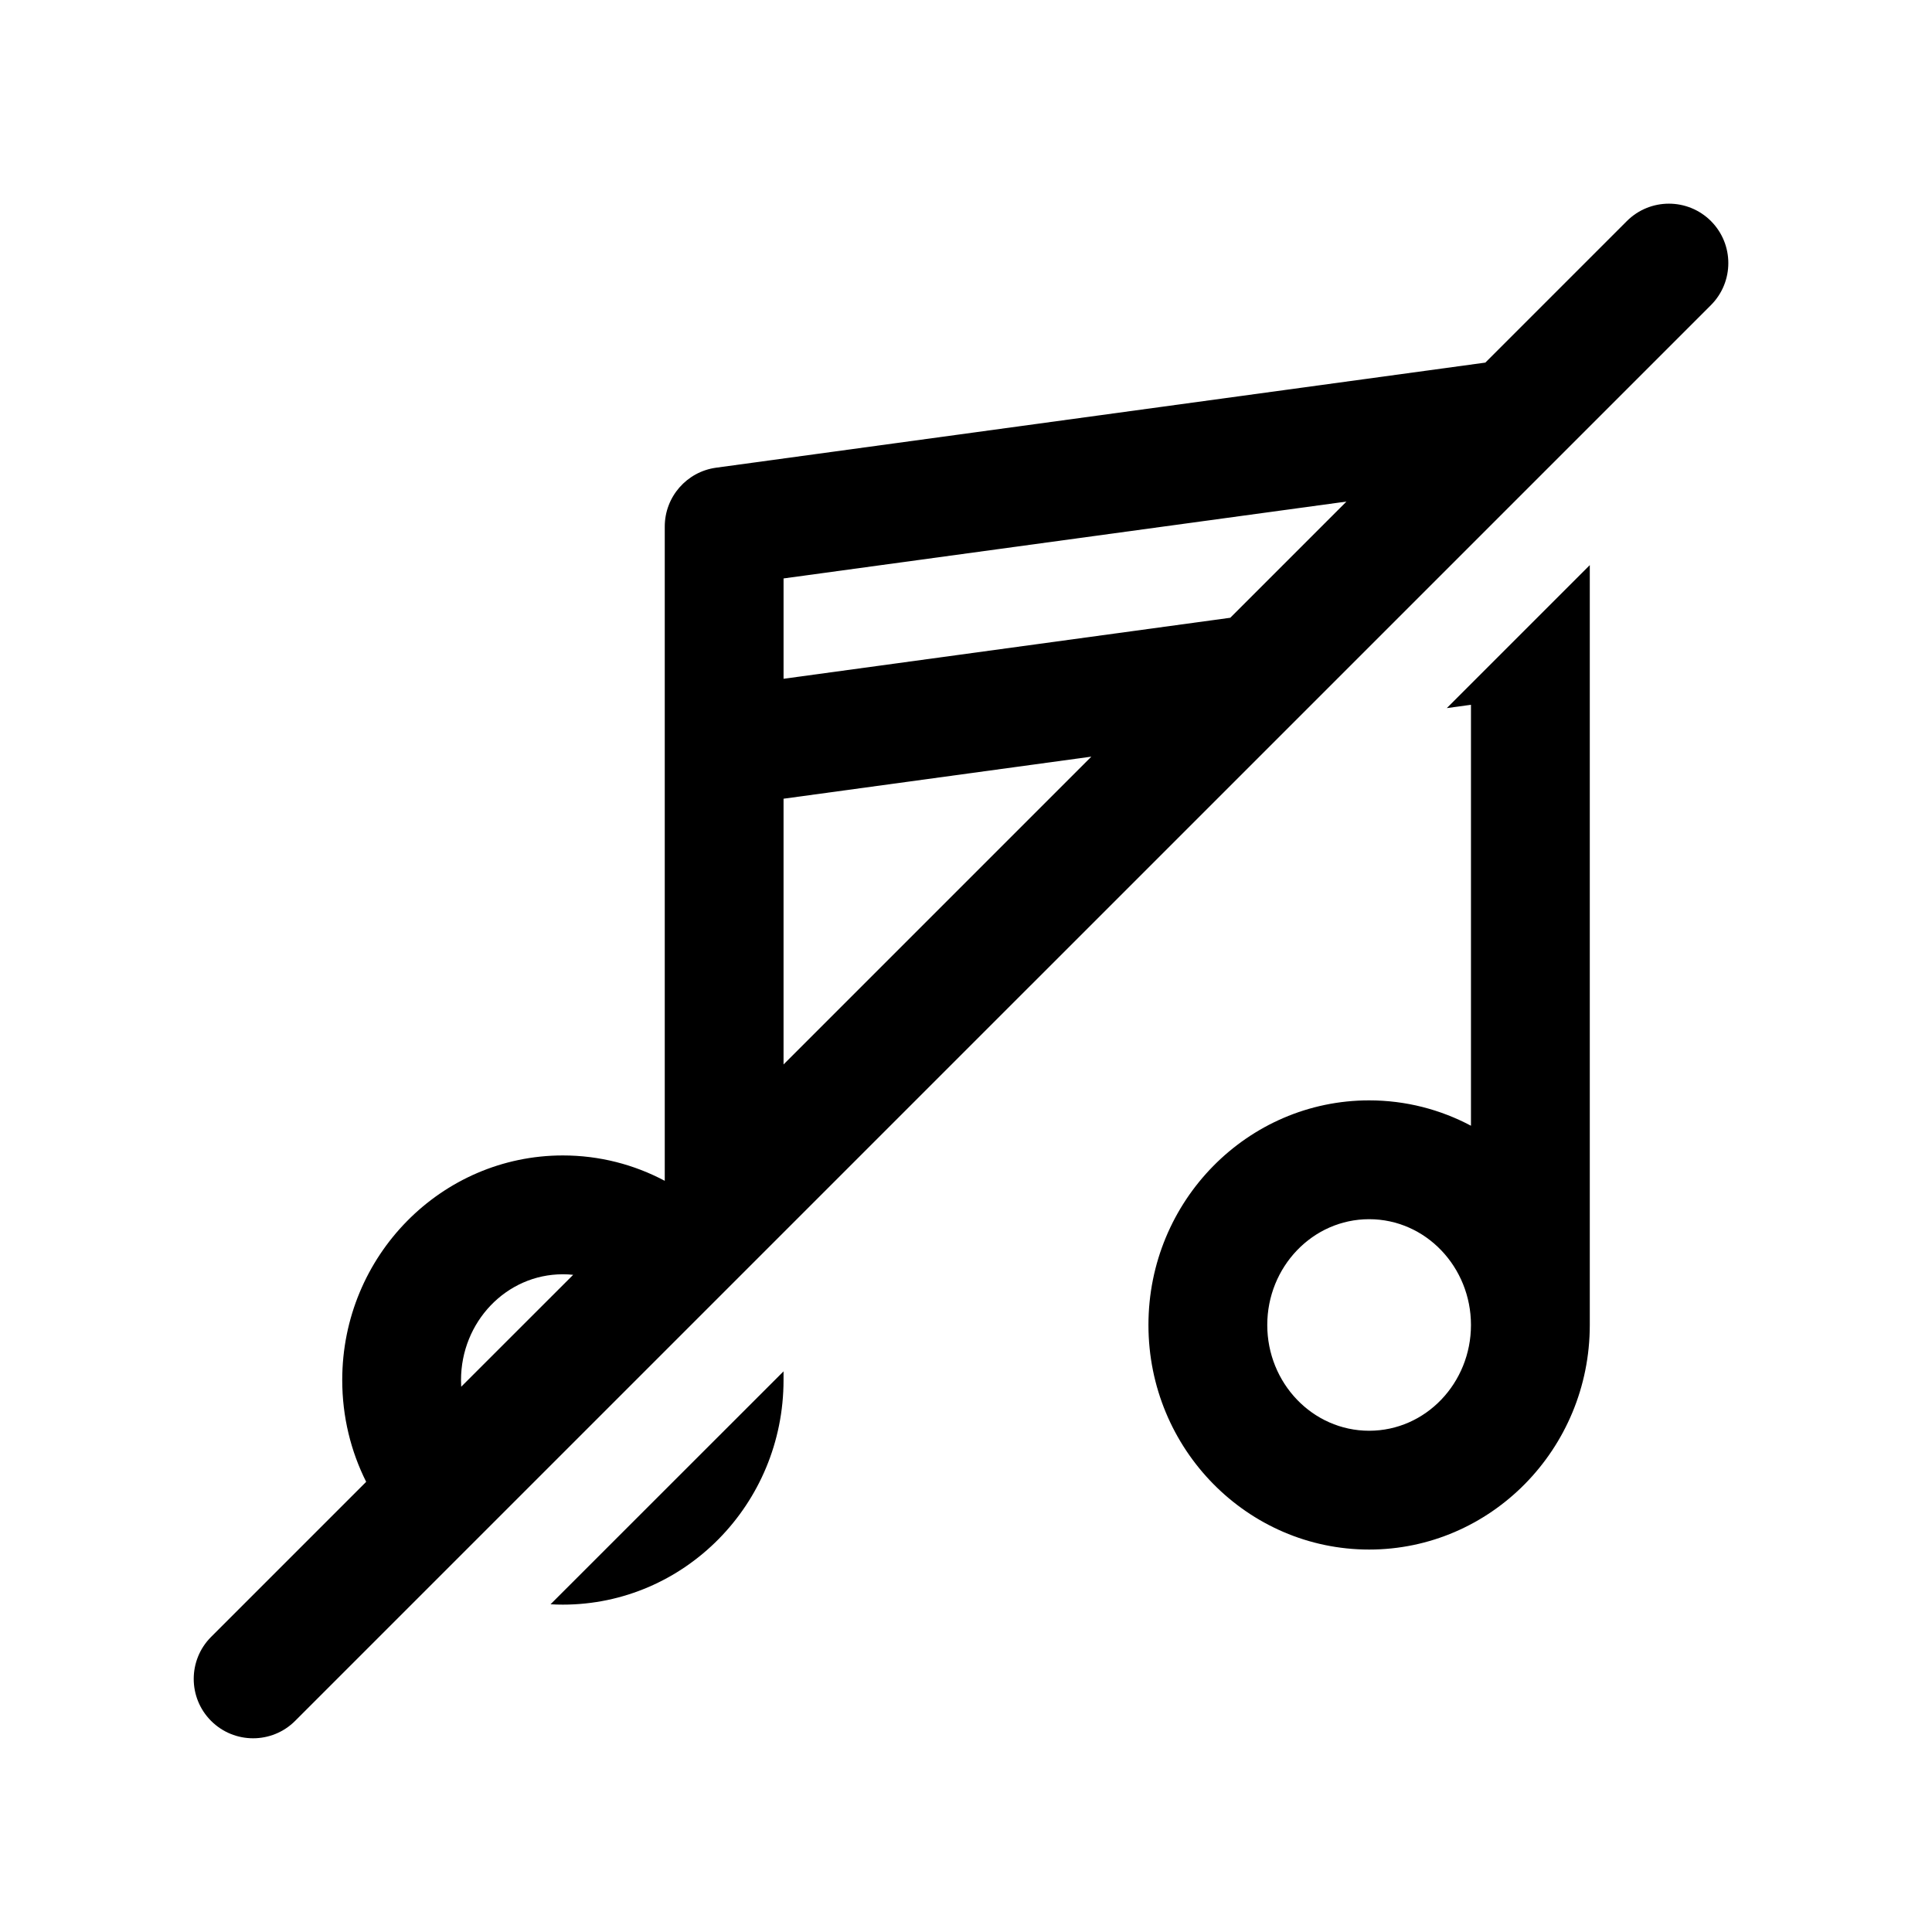
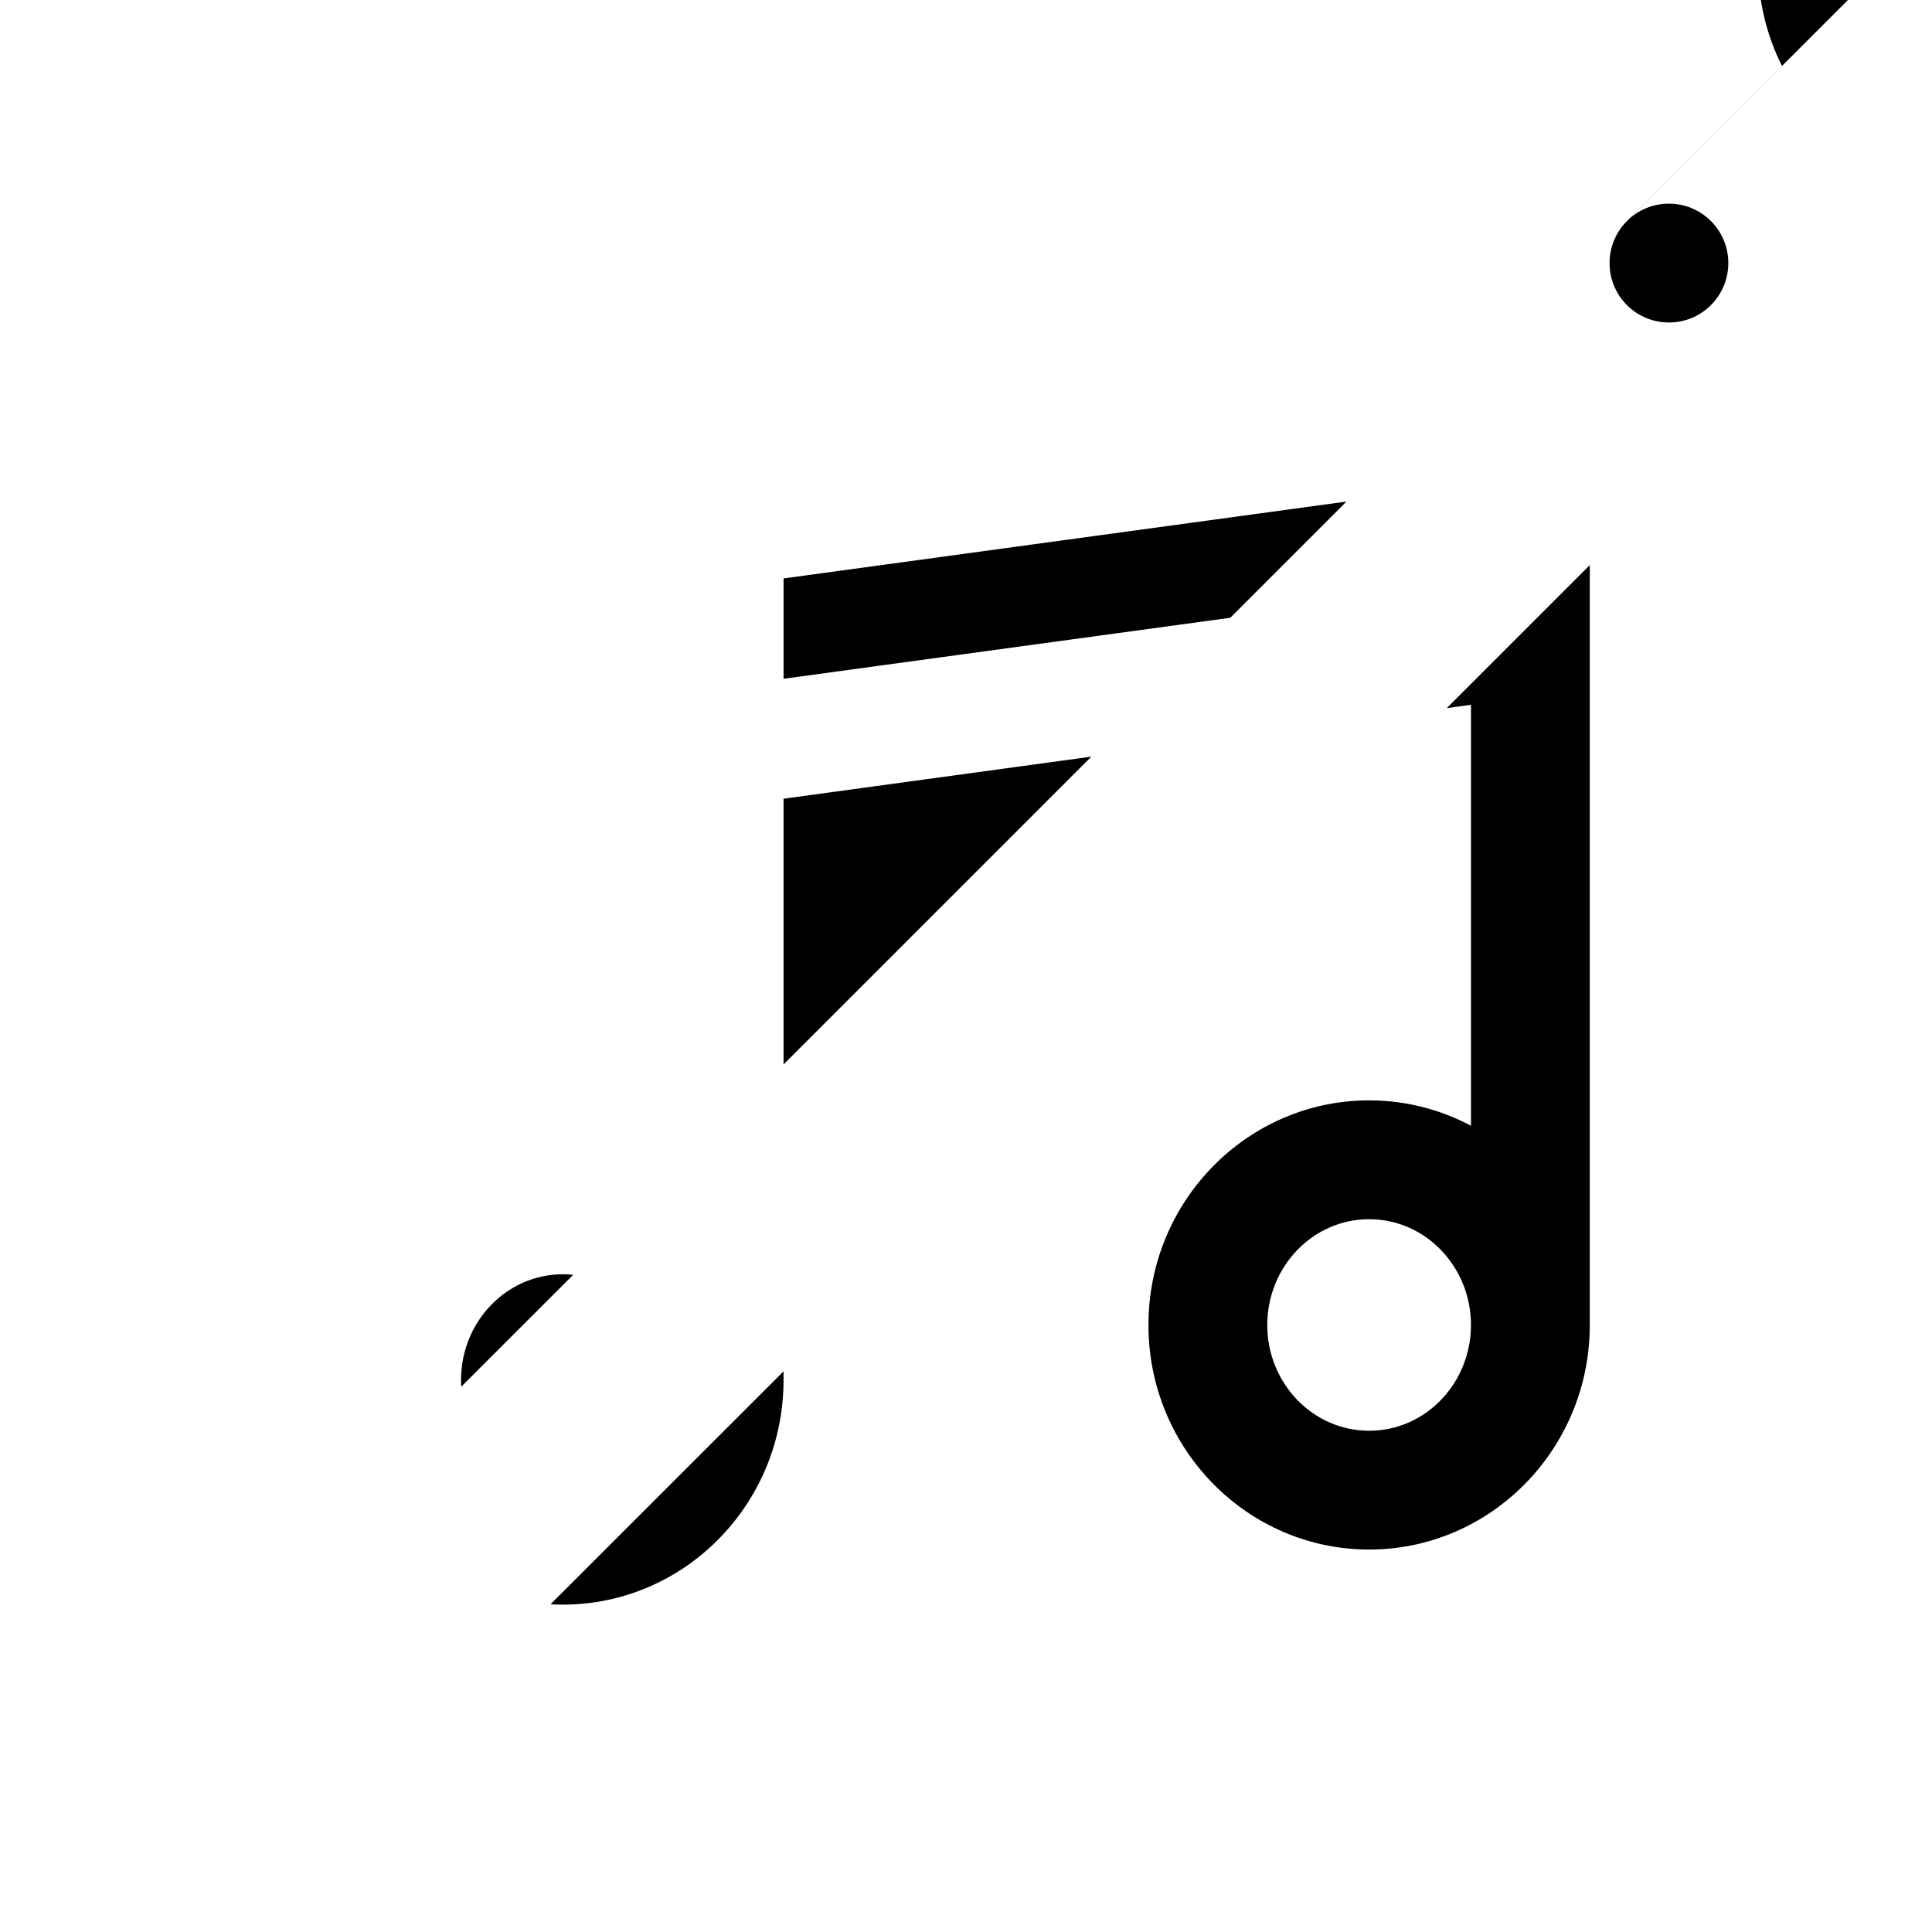
<svg xmlns="http://www.w3.org/2000/svg" fill="#000000" width="800px" height="800px" version="1.1" viewBox="144 144 512 512">
-   <path d="m537.62 240.1 37.52-37.52c6.156-6.141 16.121-6.141 22.277 0 6.141 6.156 6.141 16.121 0 22.277l-375.21 375.2c-6.141 6.141-16.121 6.141-22.262 0-6.141-6.141-6.141-16.121 0-22.262l41.094-41.094c-4.062-8.094-6.344-17.254-6.344-26.969 0-32.969 26.309-59.527 58.473-59.527 9.73 0 18.91 2.426 27 6.723v-173.38c0-7.871 5.809-14.531 13.602-15.602l203.86-27.852zm-185.97 267.32-61.75 61.73c1.086 0.062 2.172 0.094 3.258 0.094 32.18 0 58.488-26.559 58.488-59.512v-2.312zm213.66-213.66-37.895 37.895 6.406-0.883v111.56c-8.094-4.297-17.27-6.723-26.984-6.723-32.18 0-58.488 26.574-58.488 59.527 0 32.953 26.309 59.512 58.488 59.512 32.164 0 58.473-26.559 58.473-59.512v-201.38zm-58.473 173.34c15.004 0 26.984 12.676 26.984 28.039 0 15.367-11.98 28.023-26.984 28.023s-27-12.66-27-28.023c0-15.367 11.996-28.039 27-28.039zm-210.94 14.738-29.676 29.66c-0.031-0.582-0.047-1.18-0.047-1.762 0-15.383 11.98-28.039 26.984-28.039 0.93 0 1.844 0.047 2.738 0.141zm55.75-126.17v70.422l81.57-81.57zm149.18-78.75-30.797 30.797-118.38 16.168v-26.59l149.18-20.371z" fill-rule="evenodd" />
+   <path d="m537.62 240.1 37.52-37.52c6.156-6.141 16.121-6.141 22.277 0 6.141 6.156 6.141 16.121 0 22.277c-6.141 6.141-16.121 6.141-22.262 0-6.141-6.141-6.141-16.121 0-22.262l41.094-41.094c-4.062-8.094-6.344-17.254-6.344-26.969 0-32.969 26.309-59.527 58.473-59.527 9.73 0 18.91 2.426 27 6.723v-173.38c0-7.871 5.809-14.531 13.602-15.602l203.86-27.852zm-185.97 267.32-61.75 61.73c1.086 0.062 2.172 0.094 3.258 0.094 32.18 0 58.488-26.559 58.488-59.512v-2.312zm213.66-213.66-37.895 37.895 6.406-0.883v111.56c-8.094-4.297-17.27-6.723-26.984-6.723-32.18 0-58.488 26.574-58.488 59.527 0 32.953 26.309 59.512 58.488 59.512 32.164 0 58.473-26.559 58.473-59.512v-201.38zm-58.473 173.34c15.004 0 26.984 12.676 26.984 28.039 0 15.367-11.98 28.023-26.984 28.023s-27-12.66-27-28.023c0-15.367 11.996-28.039 27-28.039zm-210.94 14.738-29.676 29.66c-0.031-0.582-0.047-1.18-0.047-1.762 0-15.383 11.98-28.039 26.984-28.039 0.93 0 1.844 0.047 2.738 0.141zm55.75-126.17v70.422l81.57-81.57zm149.18-78.75-30.797 30.797-118.38 16.168v-26.59l149.18-20.371z" fill-rule="evenodd" />
</svg>